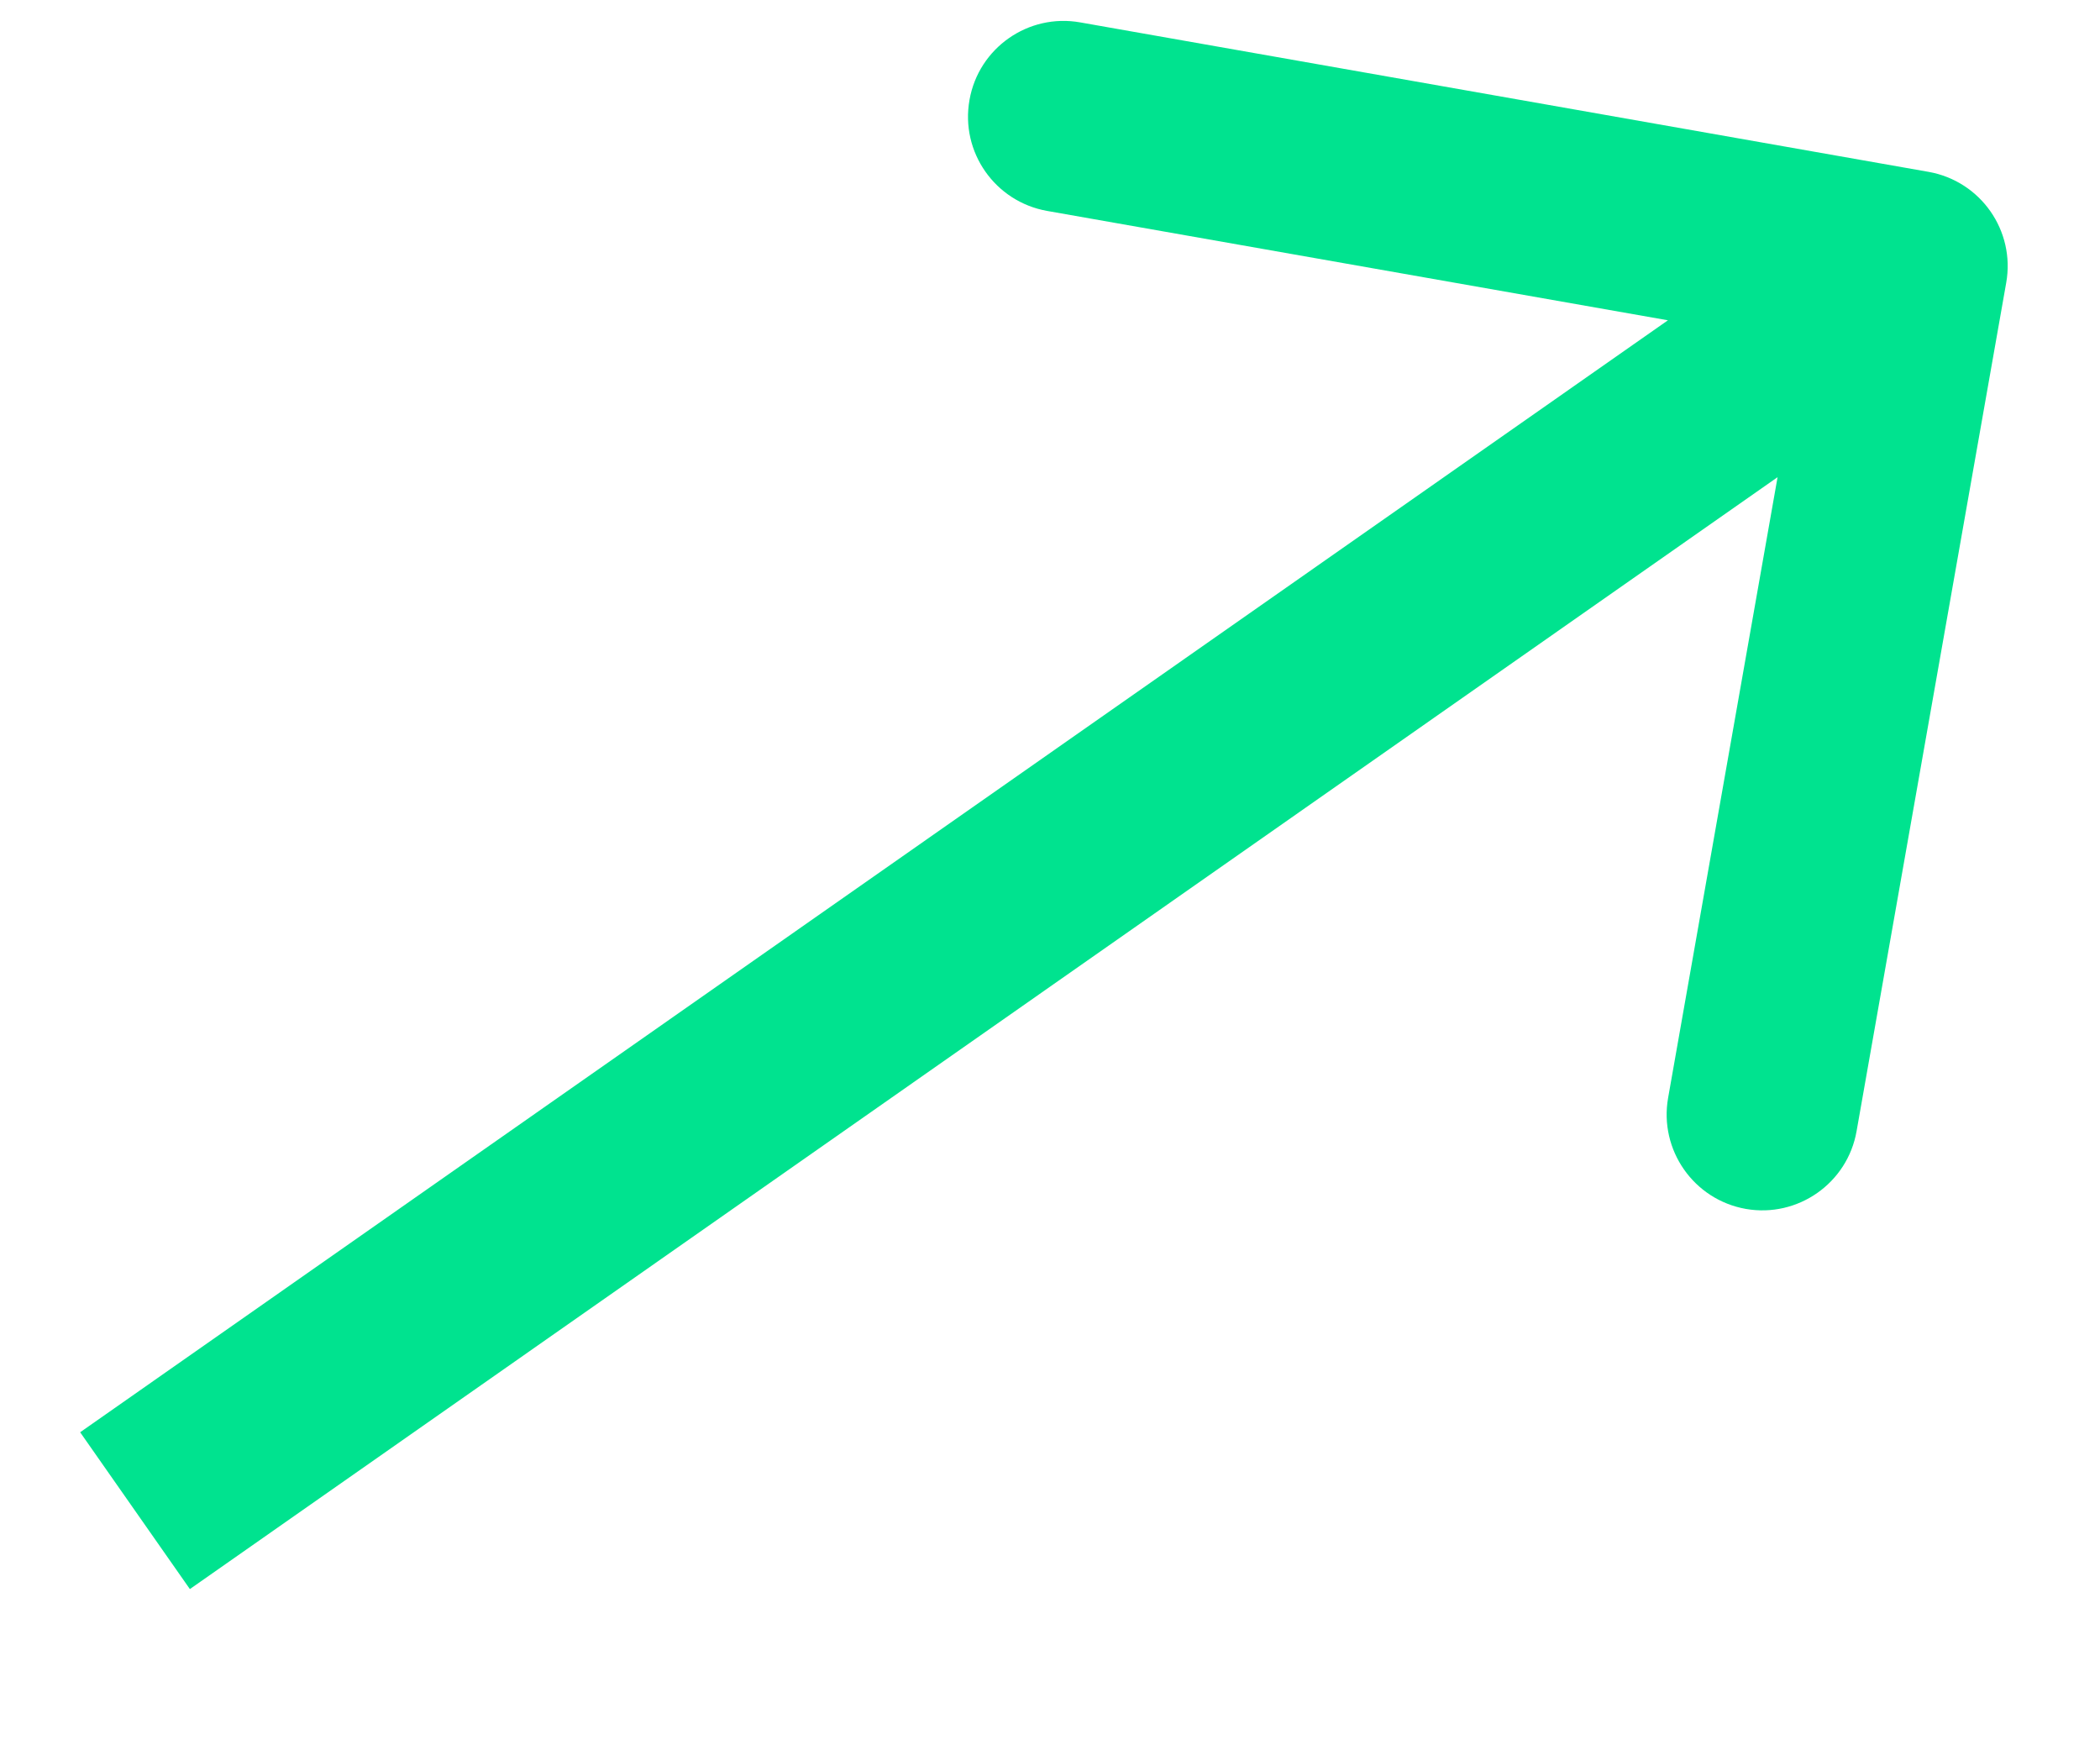
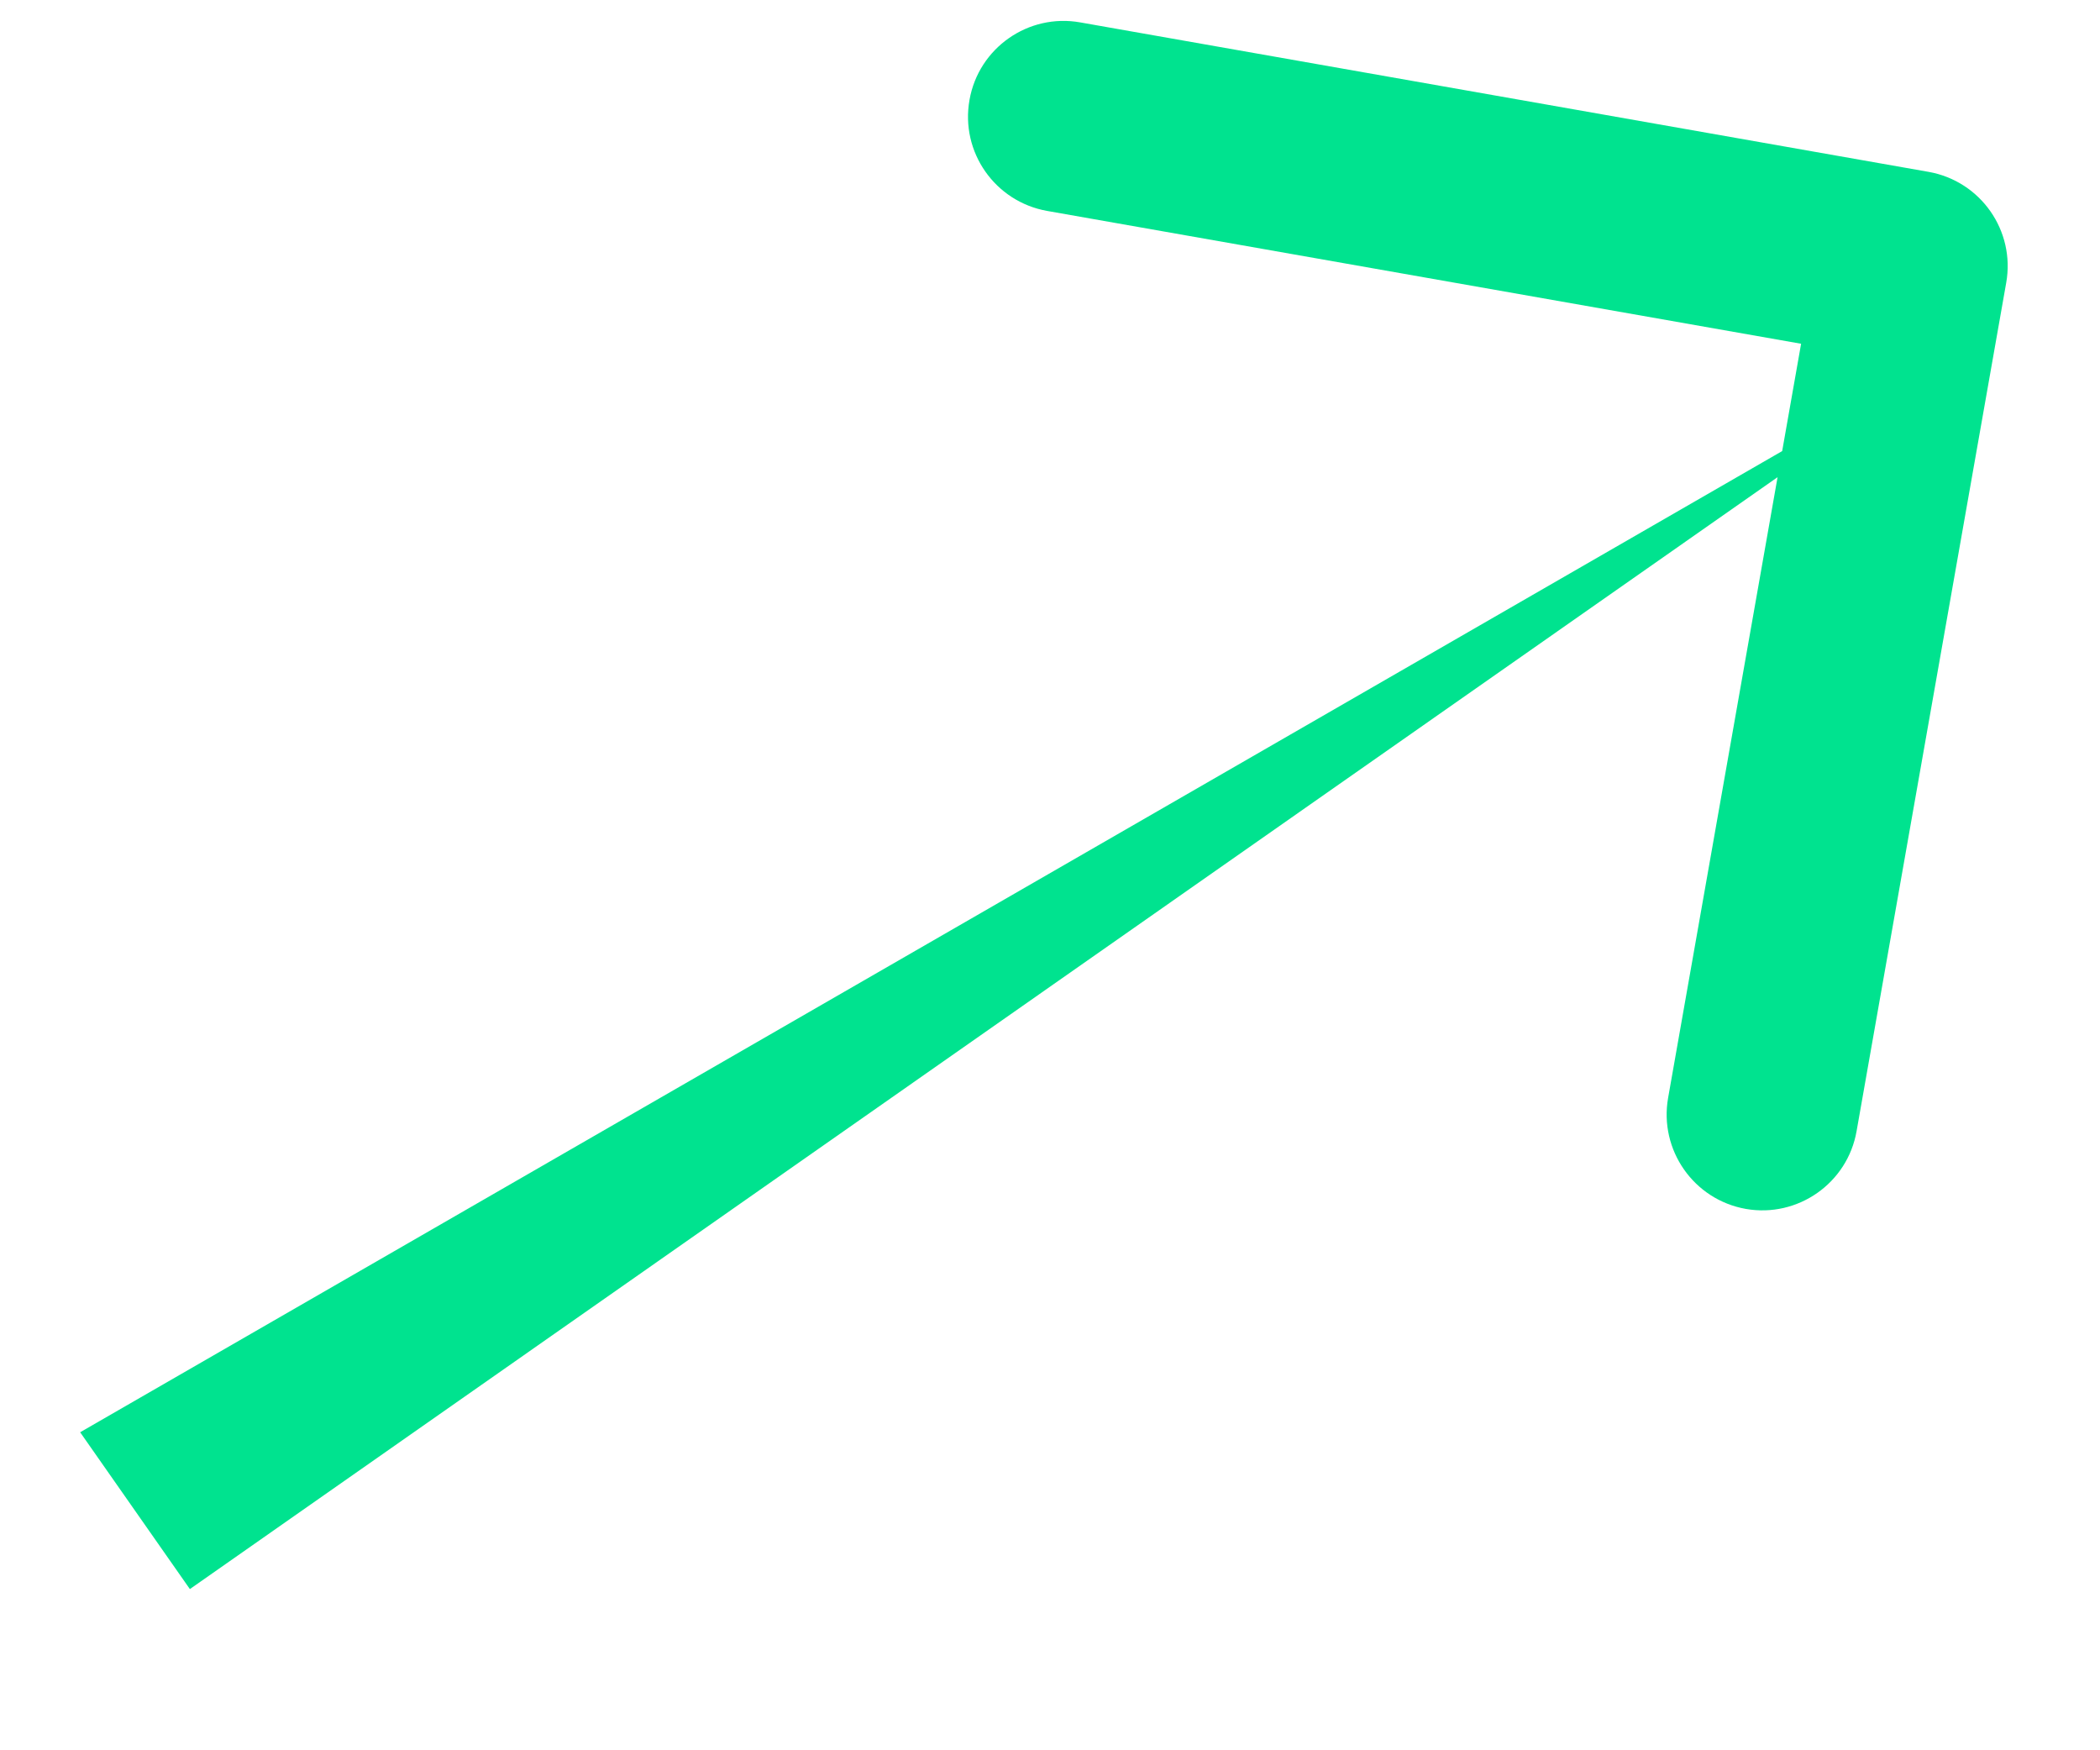
<svg xmlns="http://www.w3.org/2000/svg" width="12" height="10" viewBox="0 0 12 10" fill="none">
-   <path d="M11.464 1.616C11.517 1.318 11.318 1.035 11.021 0.982L6.173 0.128C5.876 0.075 5.592 0.274 5.54 0.571C5.487 0.869 5.686 1.152 5.983 1.205L10.292 1.964L9.532 6.273C9.48 6.57 9.678 6.854 9.976 6.907C10.273 6.959 10.557 6.76 10.609 6.463L11.464 1.616ZM1.085 9.079L11.239 1.969L10.612 1.073L0.458 8.183L1.085 9.079Z" fill="#00E38F" />
+   <path d="M11.464 1.616C11.517 1.318 11.318 1.035 11.021 0.982L6.173 0.128C5.876 0.075 5.592 0.274 5.54 0.571C5.487 0.869 5.686 1.152 5.983 1.205L10.292 1.964L9.532 6.273C9.48 6.57 9.678 6.854 9.976 6.907C10.273 6.959 10.557 6.76 10.609 6.463L11.464 1.616ZM1.085 9.079L11.239 1.969L0.458 8.183L1.085 9.079Z" fill="#00E38F" />
</svg>